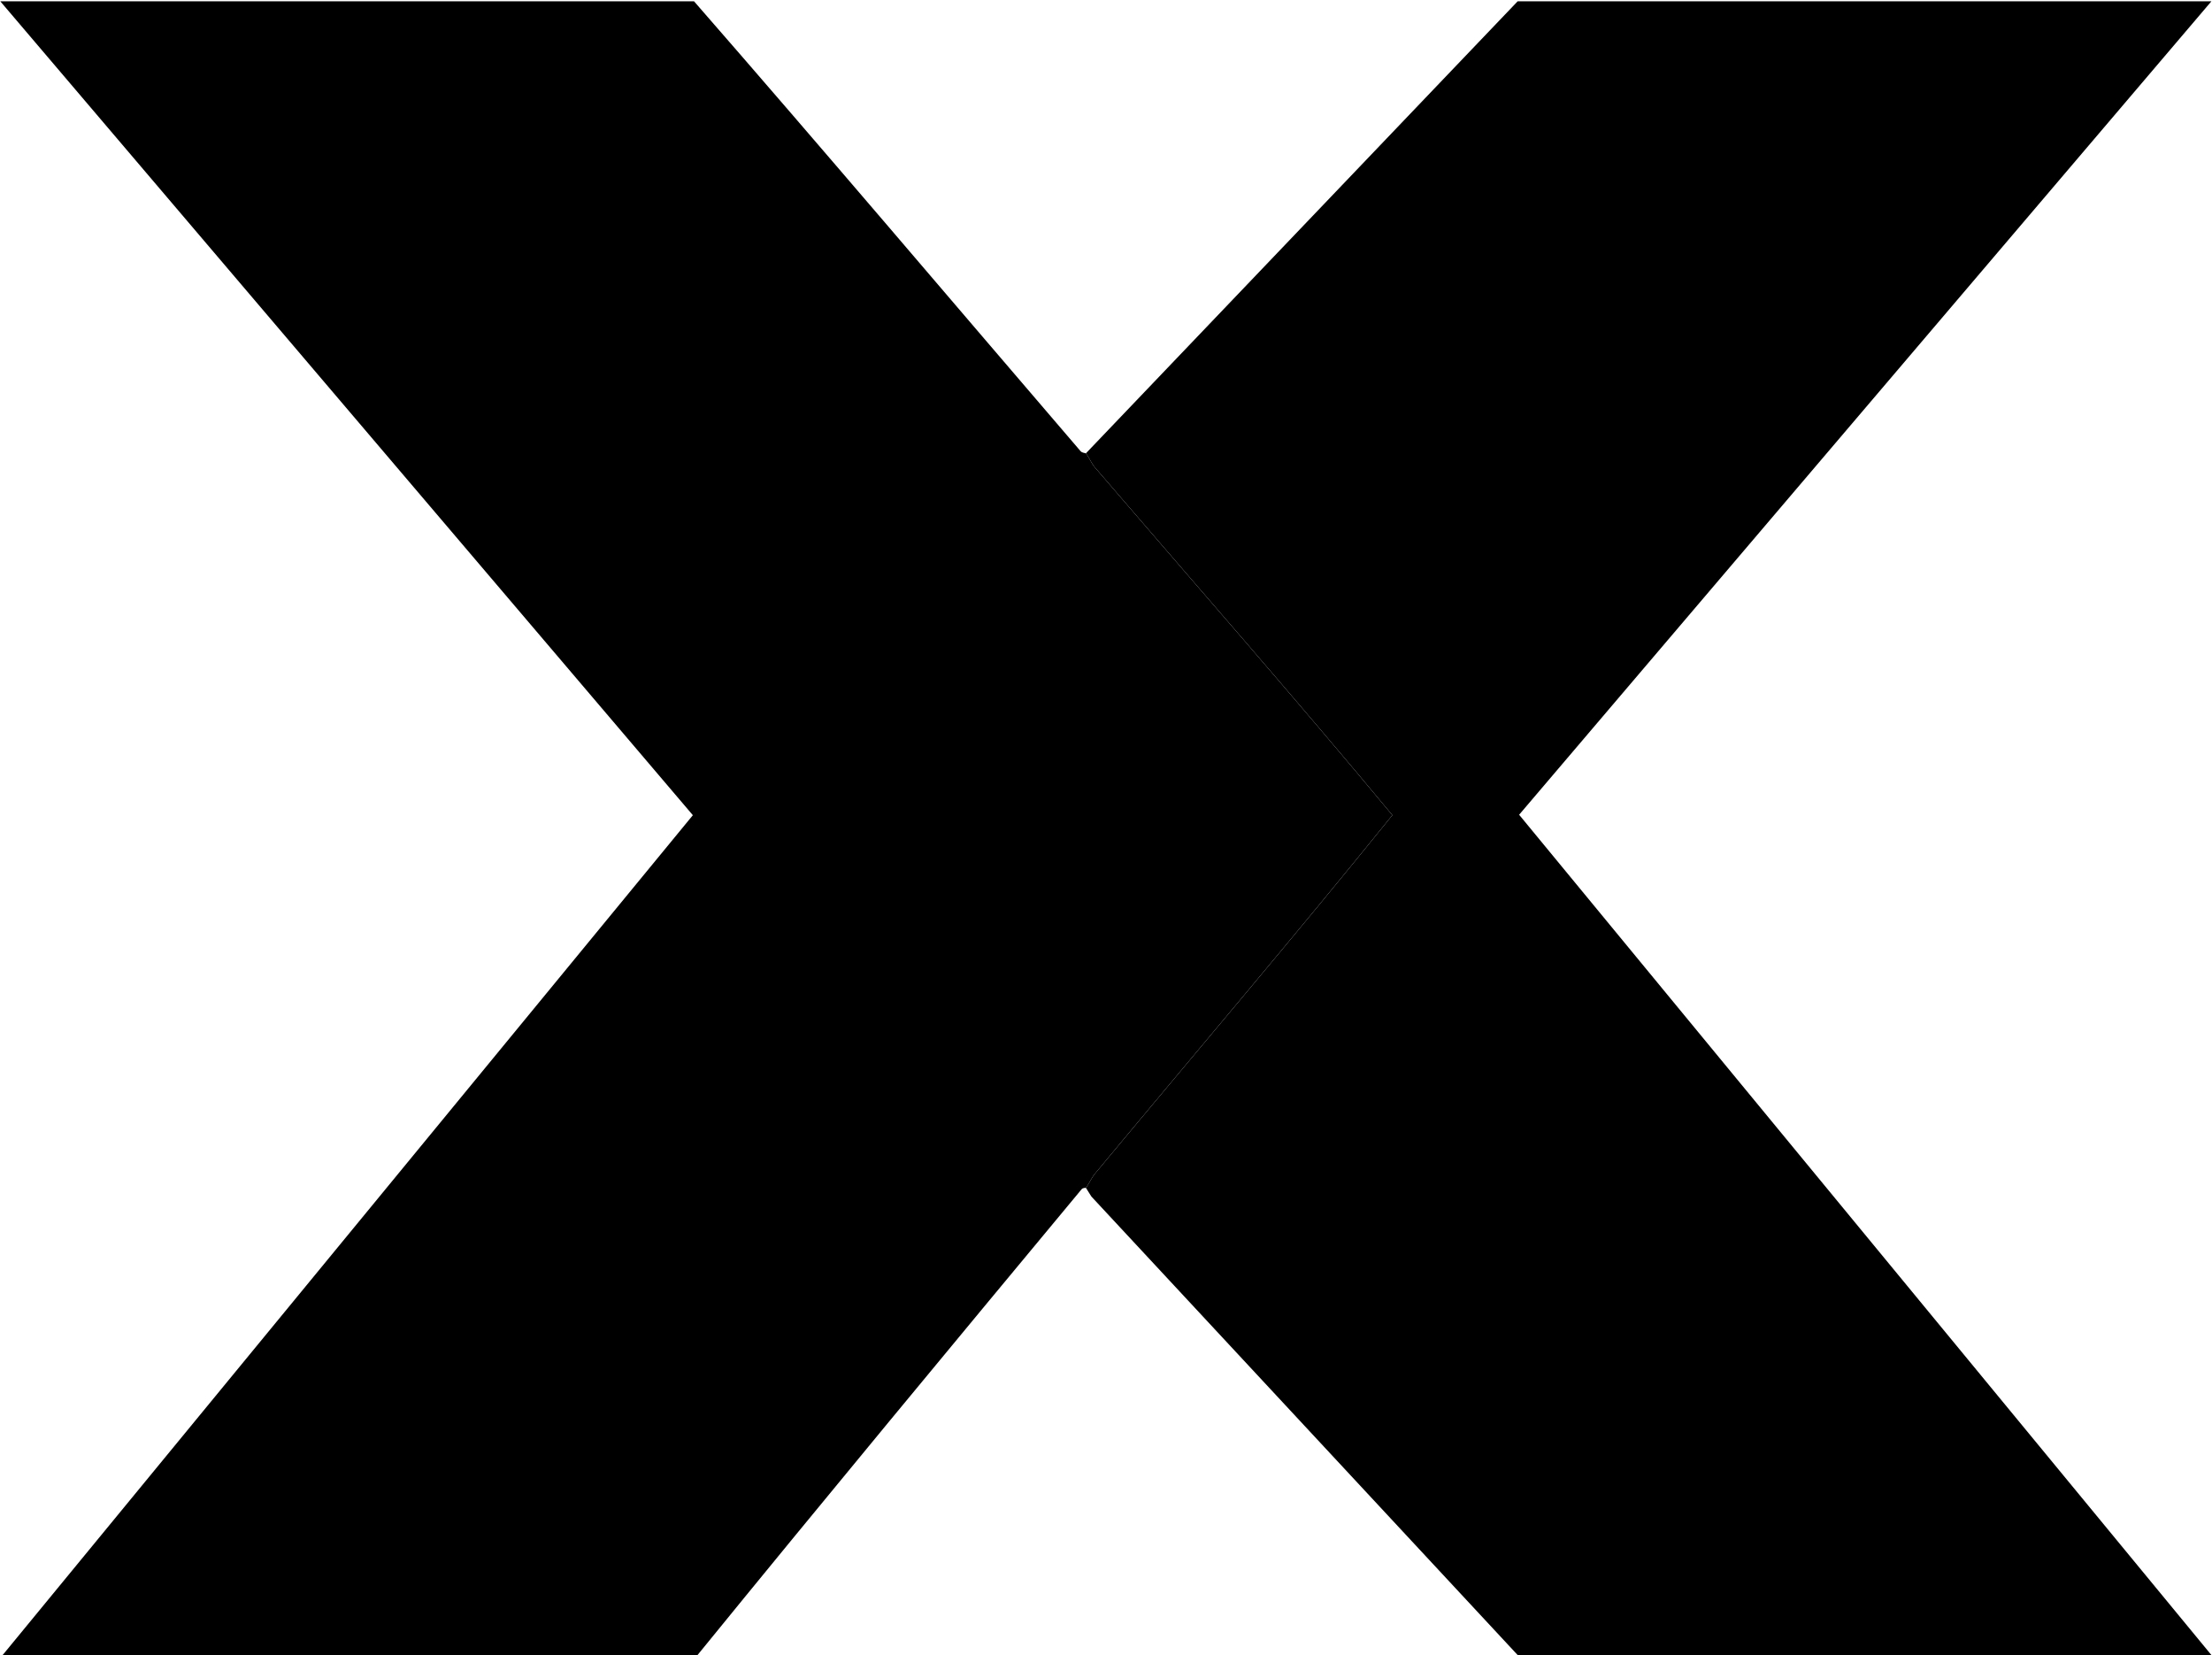
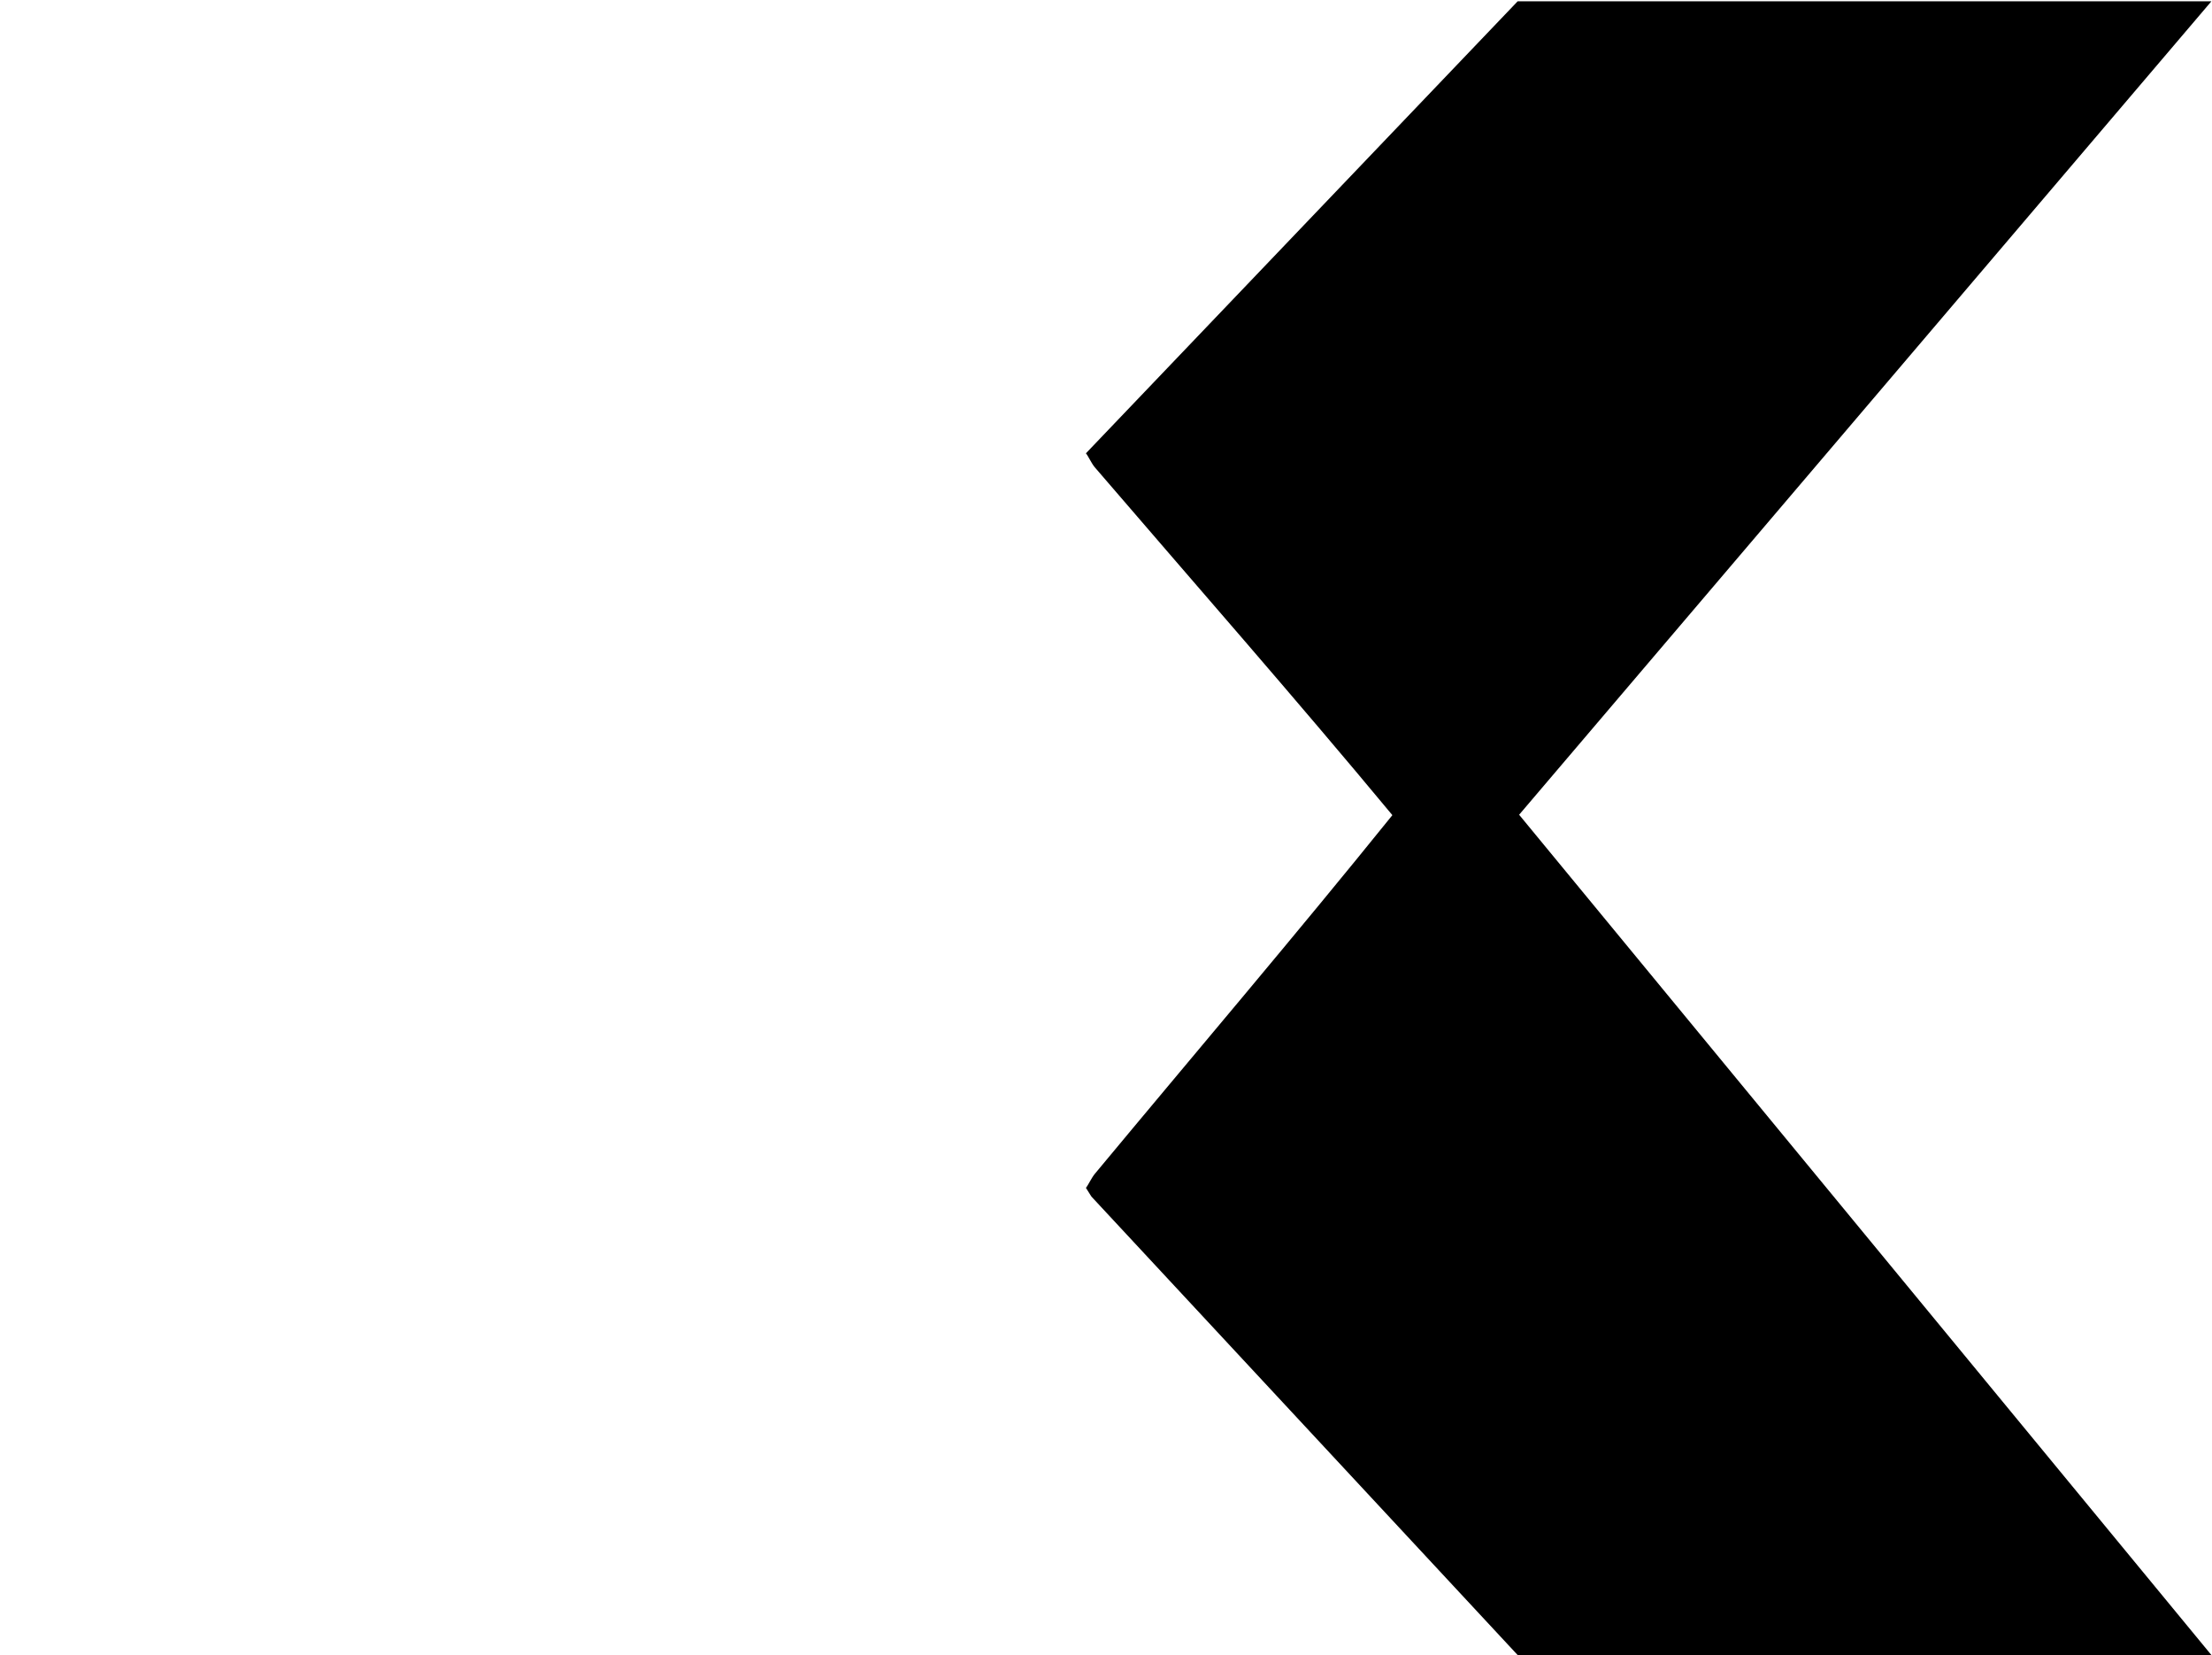
<svg xmlns="http://www.w3.org/2000/svg" width="1290" height="965" viewBox="0 0 1290 965" fill="none">
-   <path d="M633.294 264.294L885.093 0.74H1289.67L885.927 475.022L1289.67 964.97H885.093L636.493 697.636L633.294 692.561C634.685 690.892 636.458 686.839 638.51 684.353C696.366 614.7 755.195 545.696 812.008 475.26C755.23 406.868 696.47 339.975 638.51 272.503C636.458 270.085 634.616 265.827 633.294 264.294Z" fill="#C990EB" style="fill:#C990EB;fill:color(display-p3 0.788 0.565 0.922);fill-opacity:1;" />
-   <path d="M633.294 264.294C634.616 265.827 636.458 270.085 638.51 272.503C696.47 339.975 755.23 406.868 812.008 475.26C755.195 545.696 696.366 614.7 638.51 684.353C636.458 686.839 634.685 690.892 633.294 692.561C633.19 692.663 631.625 692.318 630.686 693.476C555.759 783.666 480.588 874.299 406.738 965H1.504L404.061 475.29L0.182 0.77H404.756C480.553 87.622 555.063 175.565 630.13 262.996C631.138 264.188 633.155 264.124 633.294 264.294Z" fill="#6941C6" style="fill:#6941C6;fill:color(display-p3 0.412 0.255 0.776);fill-opacity:1;" />
+   <path d="M633.294 264.294L885.093 0.74H1289.67L885.927 475.022L1289.67 964.97H885.093L636.493 697.636L633.294 692.561C634.685 690.892 636.458 686.839 638.51 684.353C696.366 614.7 755.195 545.696 812.008 475.26C755.23 406.868 696.47 339.975 638.51 272.503C636.458 270.085 634.616 265.827 633.294 264.294" fill="#C990EB" style="fill:#C990EB;fill:color(display-p3 0.788 0.565 0.922);fill-opacity:1;" />
</svg>